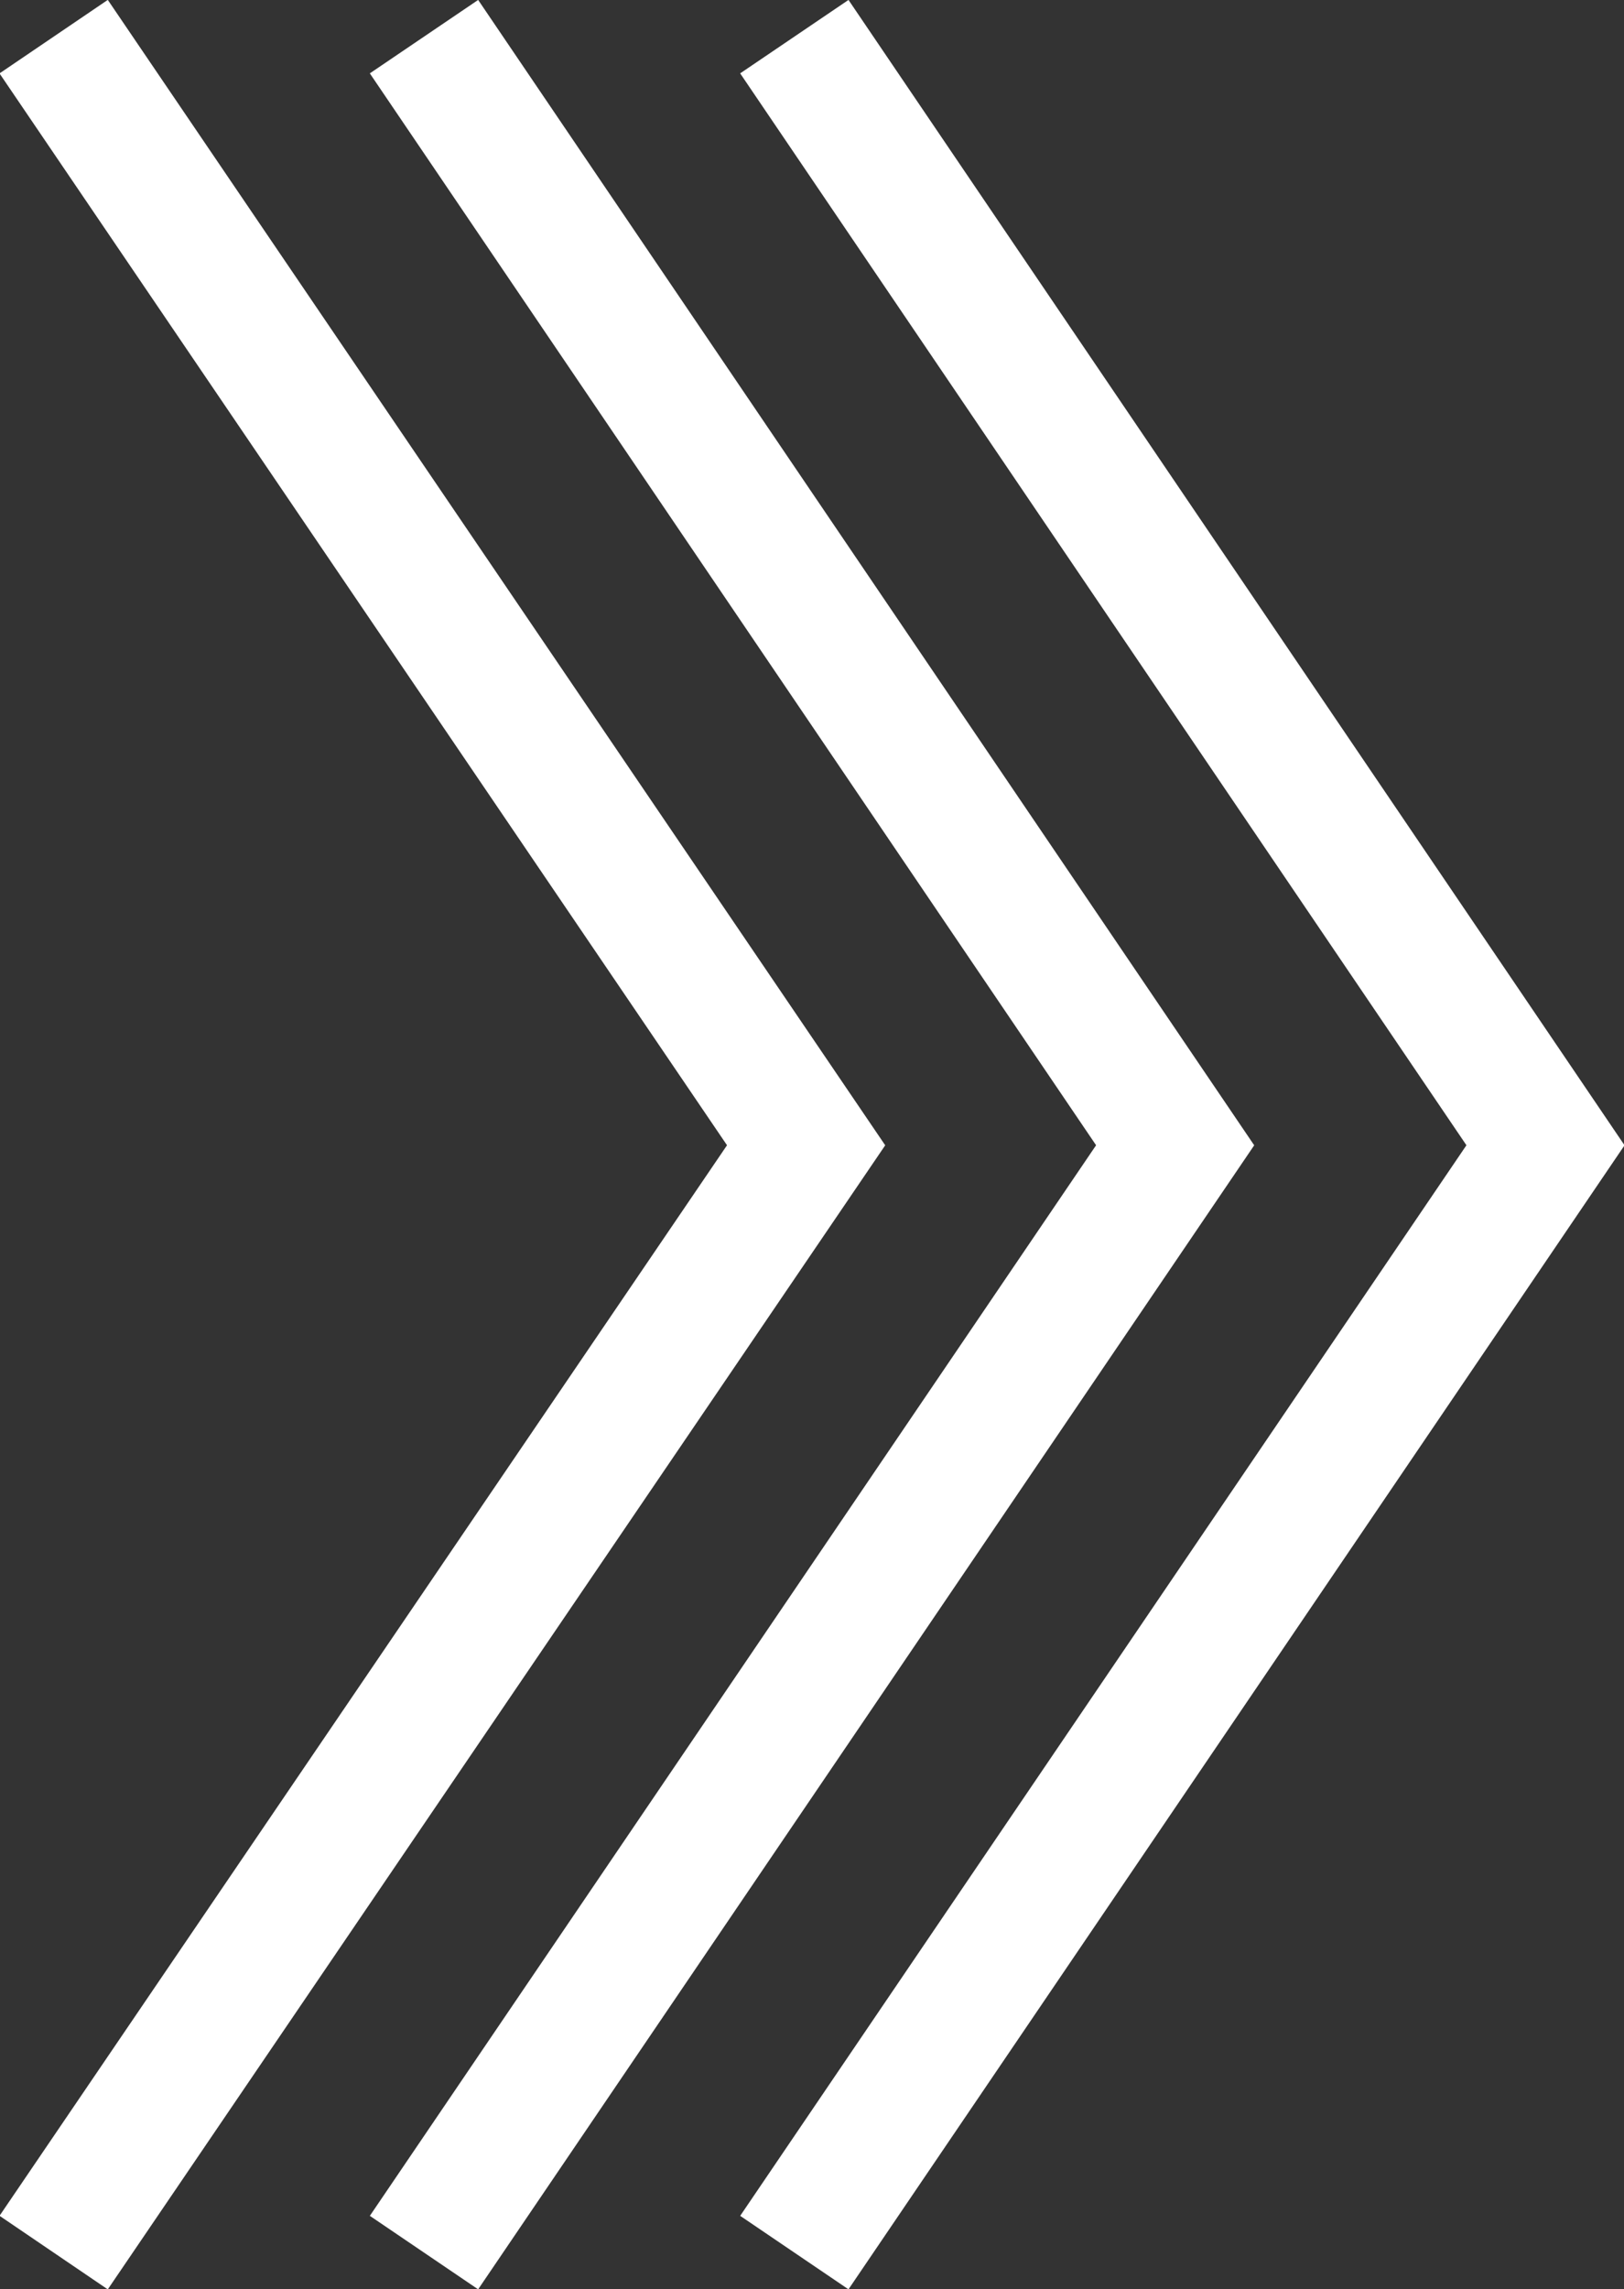
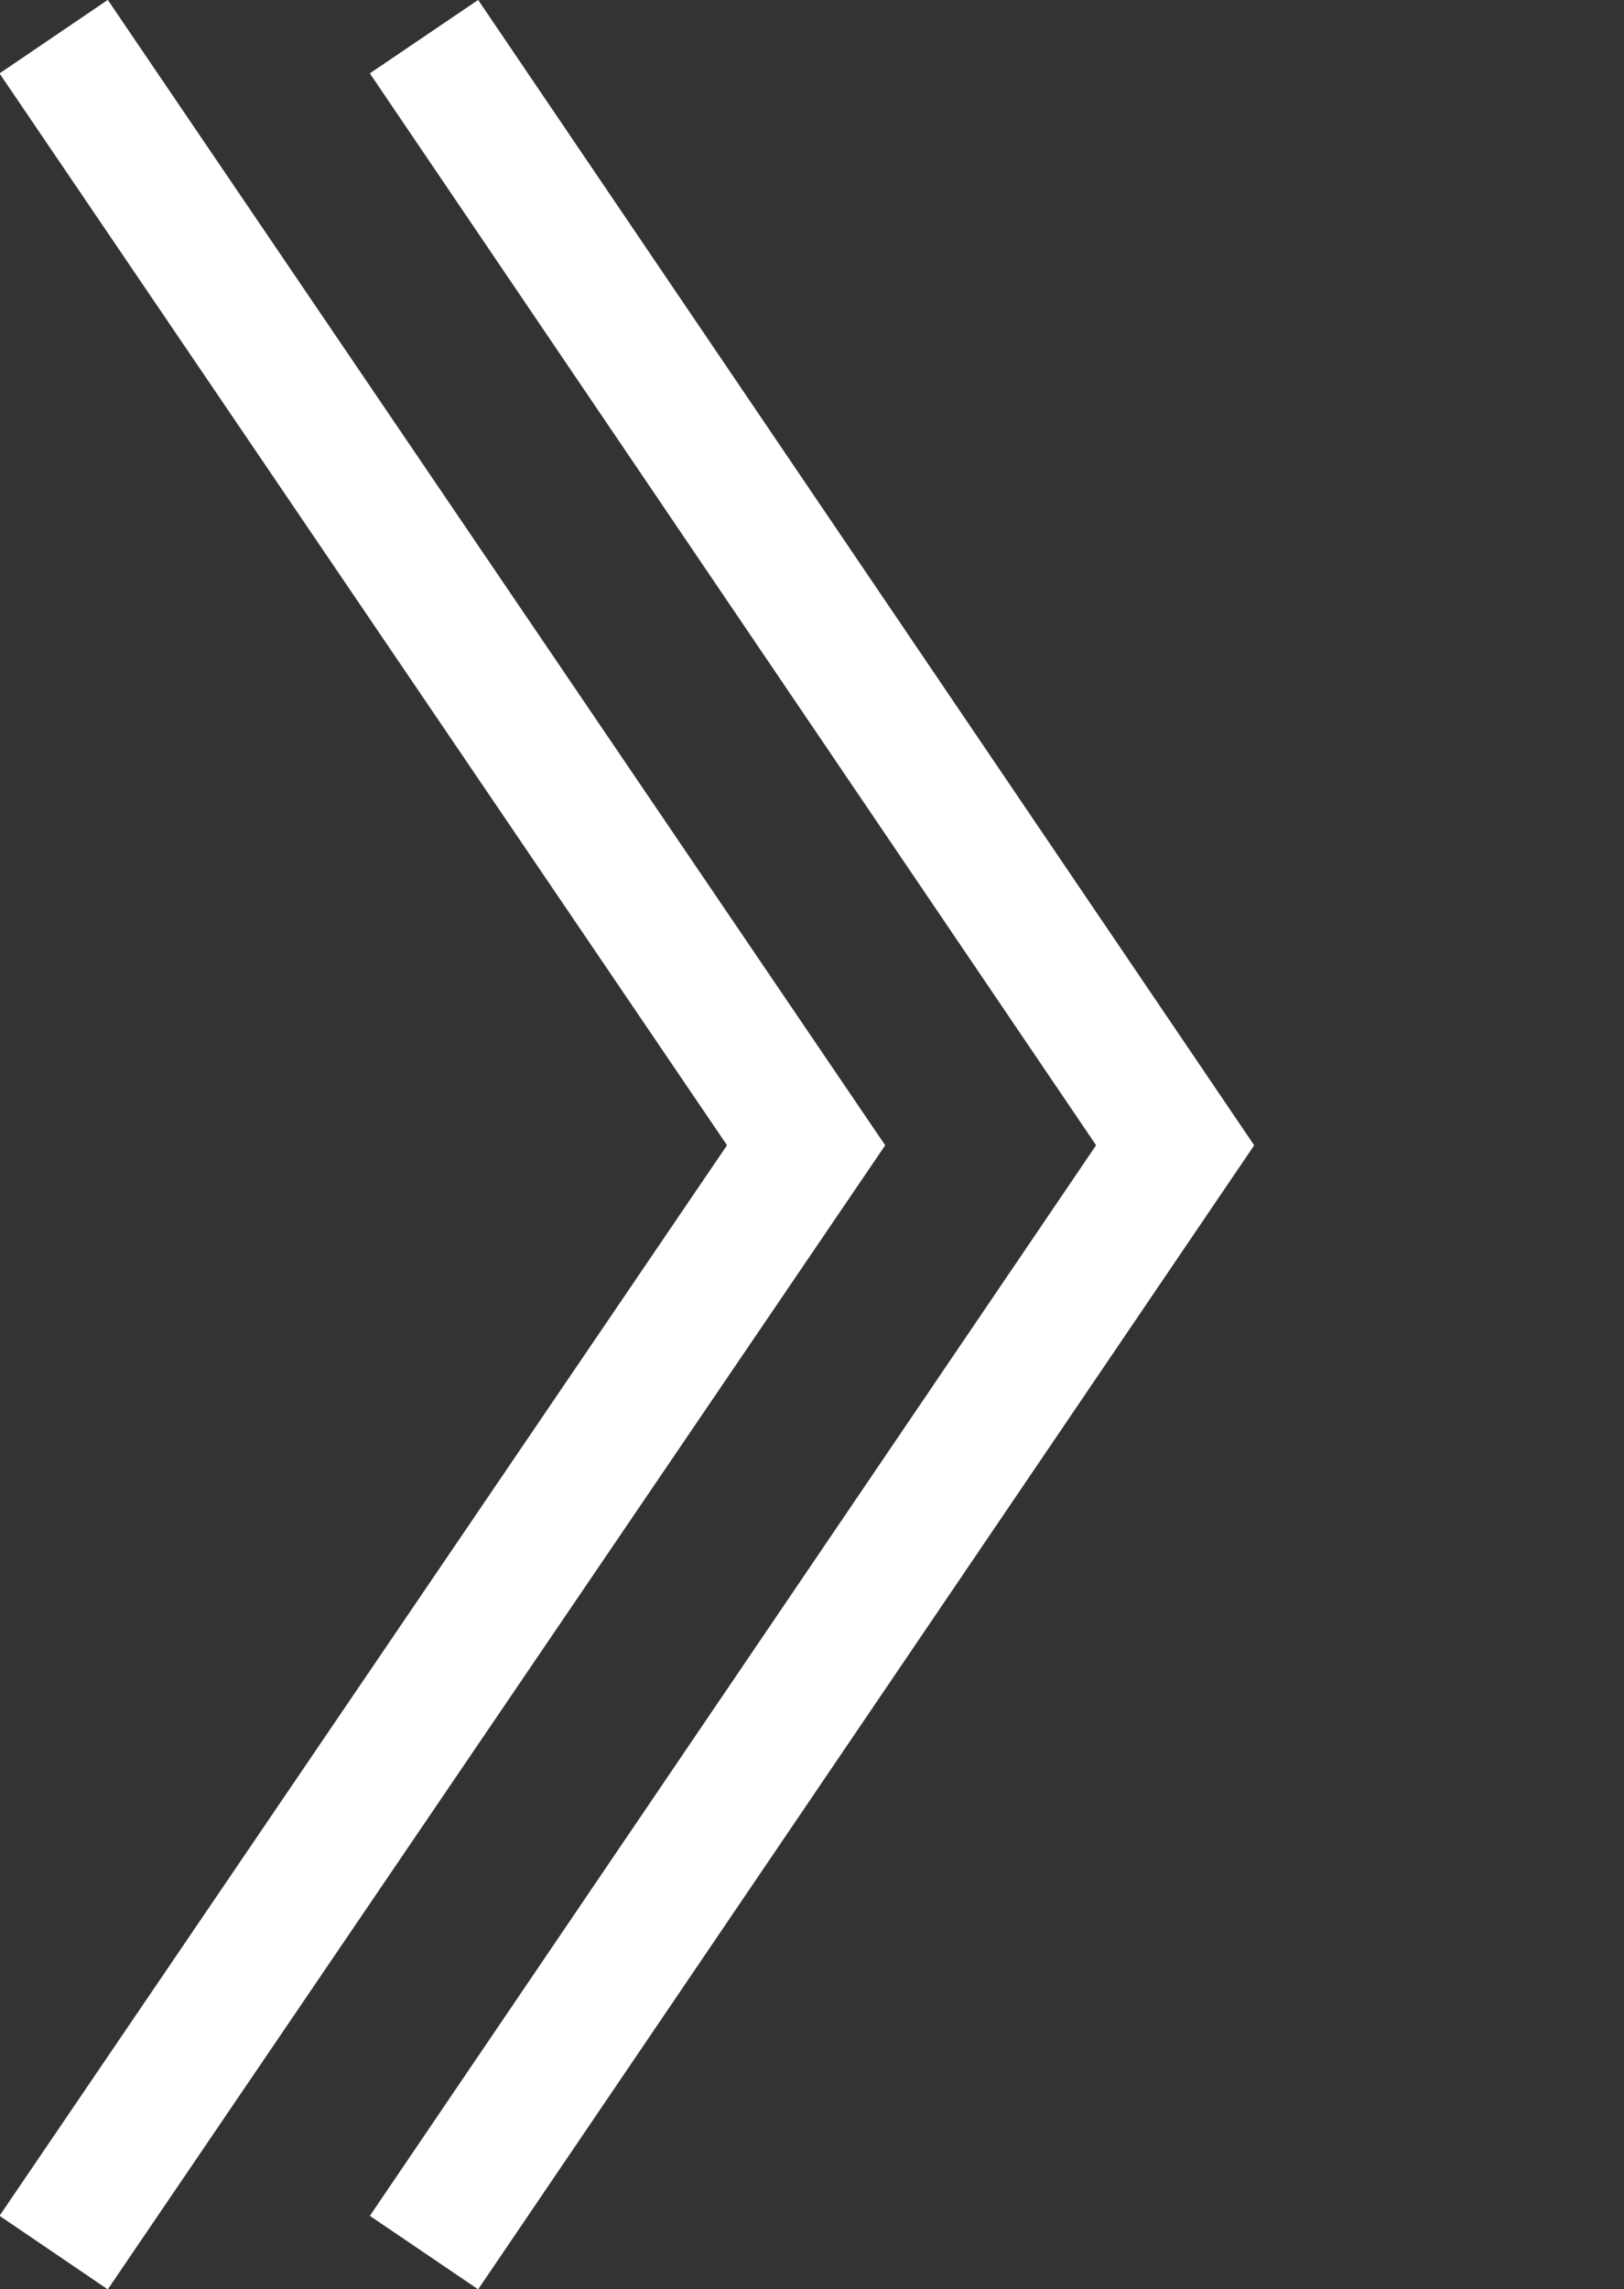
<svg xmlns="http://www.w3.org/2000/svg" id="_レイヤー_1" viewBox="0 0 12.41 17.49">
  <rect x="0" y="0" width="12.41" height="17.49" fill="#333333" stroke="none" />
  <defs>
    <style>.cls-1{fill:none;stroke:#fff;stroke-miterlimit:10;}</style>
  </defs>
  <polyline class="cls-1" points=".41 .28 6.16 8.75 .41 17.21" />
  <polyline class="cls-1" points="3.24 .28 8.98 8.75 3.24 17.21" />
-   <polyline class="cls-1" points="6.07 .28 11.81 8.75 6.07 17.21" />
</svg>